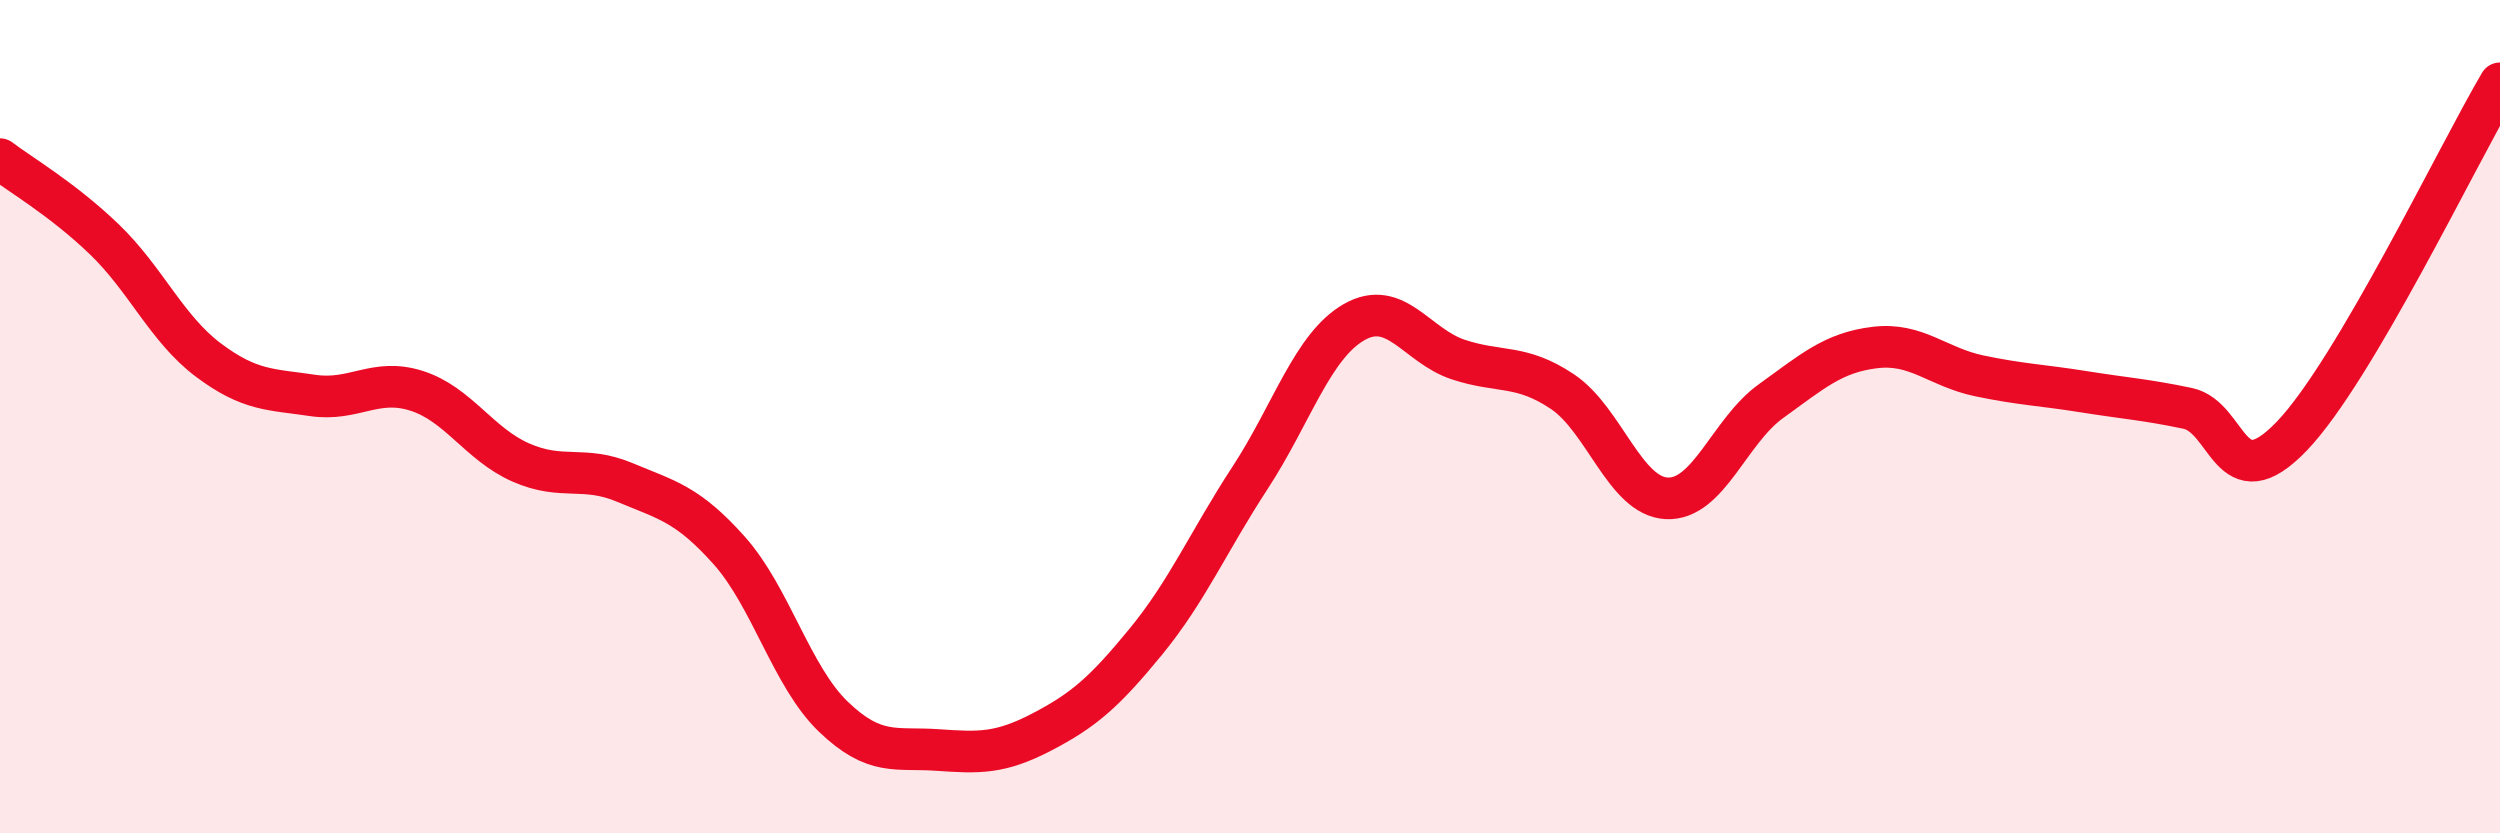
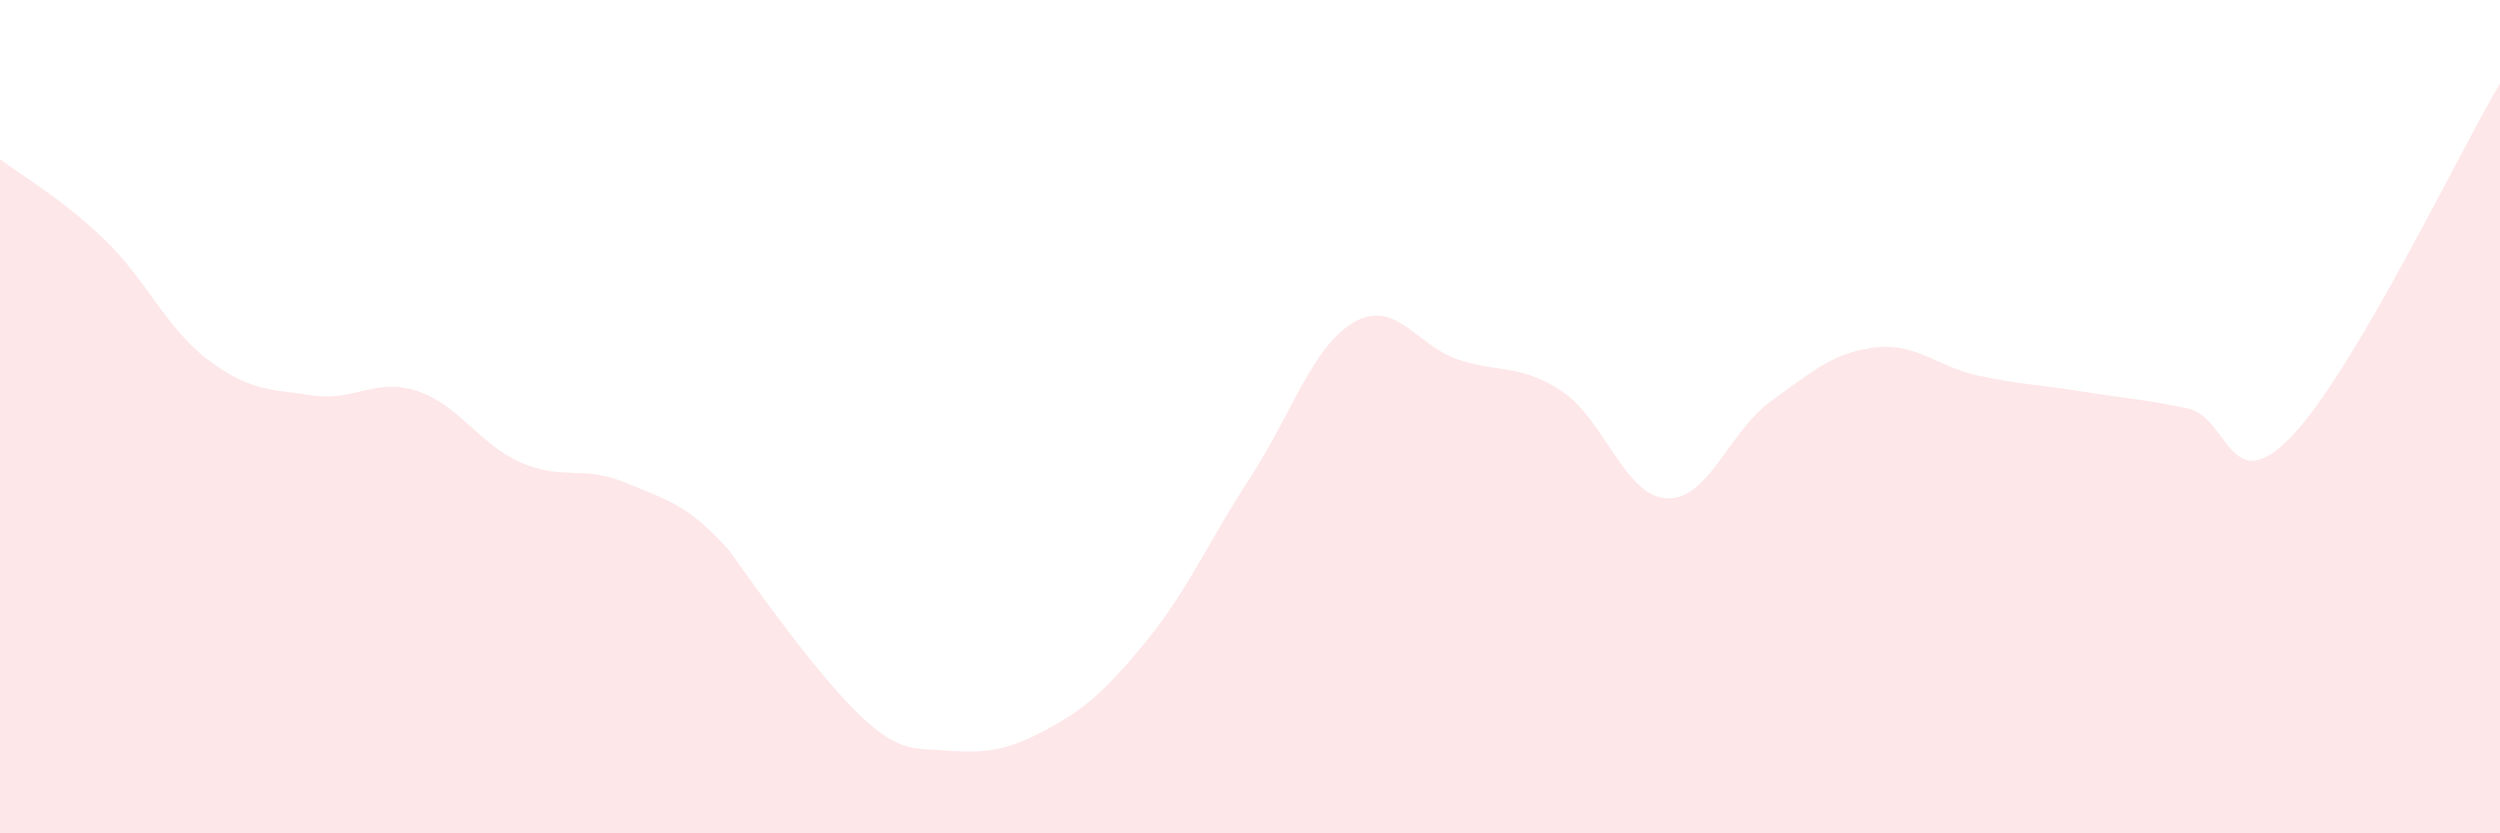
<svg xmlns="http://www.w3.org/2000/svg" width="60" height="20" viewBox="0 0 60 20">
-   <path d="M 0,3.82 C 0.5,4.2 1.5,4.78 2.5,5.74 C 3.5,6.7 4,7.89 5,8.64 C 6,9.39 6.5,9.34 7.5,9.49 C 8.5,9.64 9,9.06 10,9.38 C 11,9.7 11.5,10.66 12.5,11.1 C 13.5,11.54 14,11.16 15,11.58 C 16,12 16.5,12.09 17.5,13.21 C 18.5,14.33 19,16.24 20,17.2 C 21,18.16 21.5,17.93 22.5,18 C 23.5,18.07 24,18.09 25,17.57 C 26,17.05 26.5,16.62 27.5,15.4 C 28.5,14.18 29,13 30,11.47 C 31,9.94 31.5,8.3 32.5,7.73 C 33.5,7.16 34,8.3 35,8.63 C 36,8.96 36.5,8.73 37.5,9.4 C 38.5,10.07 39,11.91 40,11.96 C 41,12.01 41.5,10.35 42.5,9.63 C 43.5,8.91 44,8.46 45,8.34 C 46,8.22 46.5,8.81 47.5,9.02 C 48.5,9.23 49,9.24 50,9.4 C 51,9.56 51.5,9.59 52.5,9.8 C 53.5,10.01 53.5,12.03 55,10.47 C 56.5,8.91 59,3.69 60,2L60 20L0 20Z" fill="#EB0A25" opacity="0.1" stroke-linecap="round" stroke-linejoin="round" />
-   <path d="M 0,3.82 C 0.5,4.2 1.5,4.78 2.5,5.74 C 3.5,6.7 4,7.89 5,8.64 C 6,9.39 6.5,9.34 7.5,9.49 C 8.5,9.64 9,9.06 10,9.38 C 11,9.7 11.5,10.66 12.5,11.1 C 13.5,11.54 14,11.16 15,11.58 C 16,12 16.5,12.09 17.5,13.21 C 18.5,14.33 19,16.24 20,17.2 C 21,18.16 21.5,17.93 22.5,18 C 23.5,18.07 24,18.09 25,17.57 C 26,17.05 26.5,16.62 27.5,15.4 C 28.5,14.18 29,13 30,11.47 C 31,9.94 31.5,8.3 32.5,7.73 C 33.5,7.16 34,8.3 35,8.63 C 36,8.96 36.5,8.73 37.5,9.4 C 38.5,10.07 39,11.91 40,11.96 C 41,12.01 41.5,10.35 42.5,9.63 C 43.5,8.91 44,8.46 45,8.34 C 46,8.22 46.5,8.81 47.5,9.02 C 48.5,9.23 49,9.24 50,9.4 C 51,9.56 51.5,9.59 52.5,9.8 C 53.5,10.01 53.5,12.03 55,10.47 C 56.5,8.91 59,3.69 60,2" stroke="#EB0A25" stroke-width="1" fill="none" stroke-linecap="round" stroke-linejoin="round" />
+   <path d="M 0,3.82 C 0.5,4.2 1.5,4.78 2.5,5.74 C 3.5,6.7 4,7.89 5,8.64 C 6,9.39 6.5,9.34 7.5,9.49 C 8.5,9.64 9,9.06 10,9.38 C 11,9.7 11.5,10.66 12.5,11.1 C 13.5,11.54 14,11.16 15,11.58 C 16,12 16.5,12.09 17.5,13.21 C 21,18.16 21.5,17.93 22.5,18 C 23.5,18.07 24,18.09 25,17.57 C 26,17.05 26.5,16.62 27.5,15.4 C 28.5,14.18 29,13 30,11.47 C 31,9.94 31.5,8.3 32.5,7.73 C 33.5,7.16 34,8.3 35,8.63 C 36,8.96 36.5,8.73 37.5,9.4 C 38.5,10.07 39,11.91 40,11.96 C 41,12.01 41.5,10.35 42.5,9.63 C 43.5,8.91 44,8.46 45,8.34 C 46,8.22 46.5,8.81 47.5,9.02 C 48.5,9.23 49,9.24 50,9.4 C 51,9.56 51.5,9.59 52.5,9.8 C 53.5,10.01 53.5,12.03 55,10.47 C 56.5,8.91 59,3.69 60,2L60 20L0 20Z" fill="#EB0A25" opacity="0.1" stroke-linecap="round" stroke-linejoin="round" />
</svg>